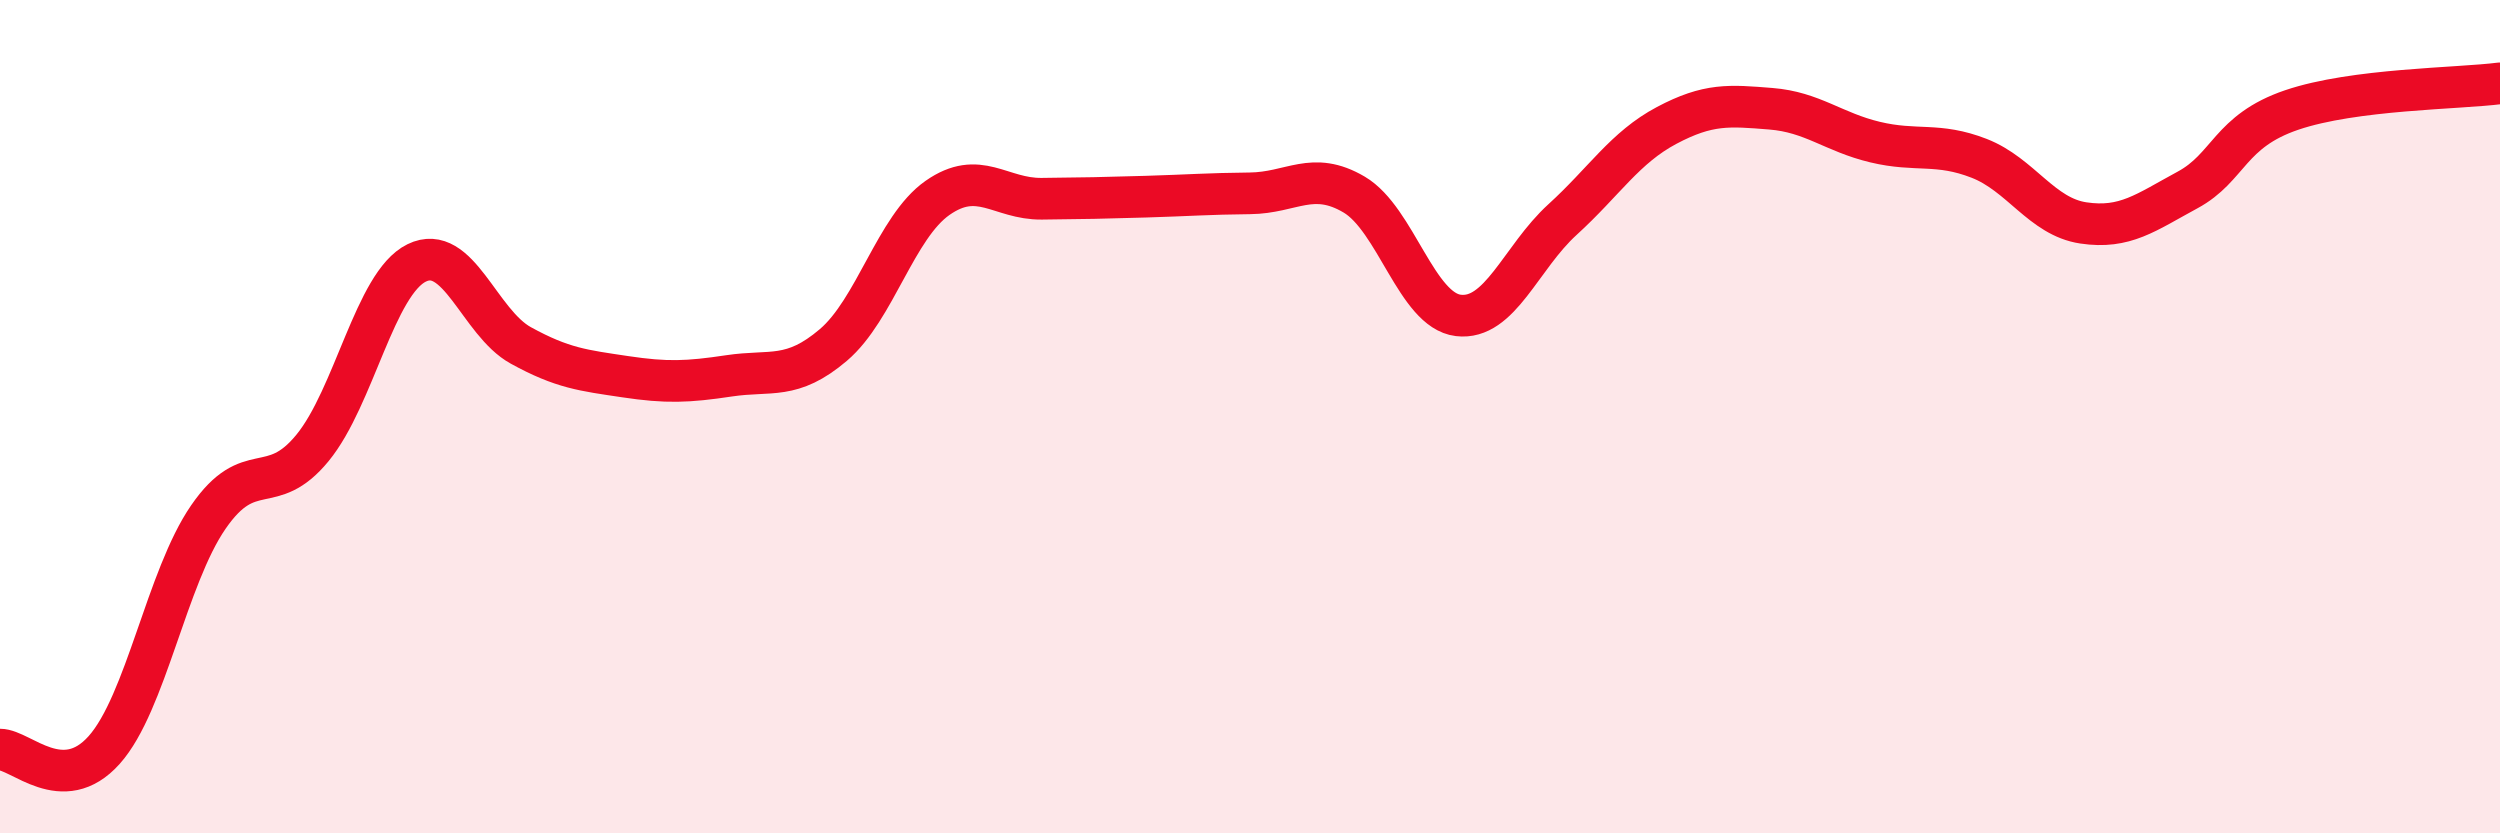
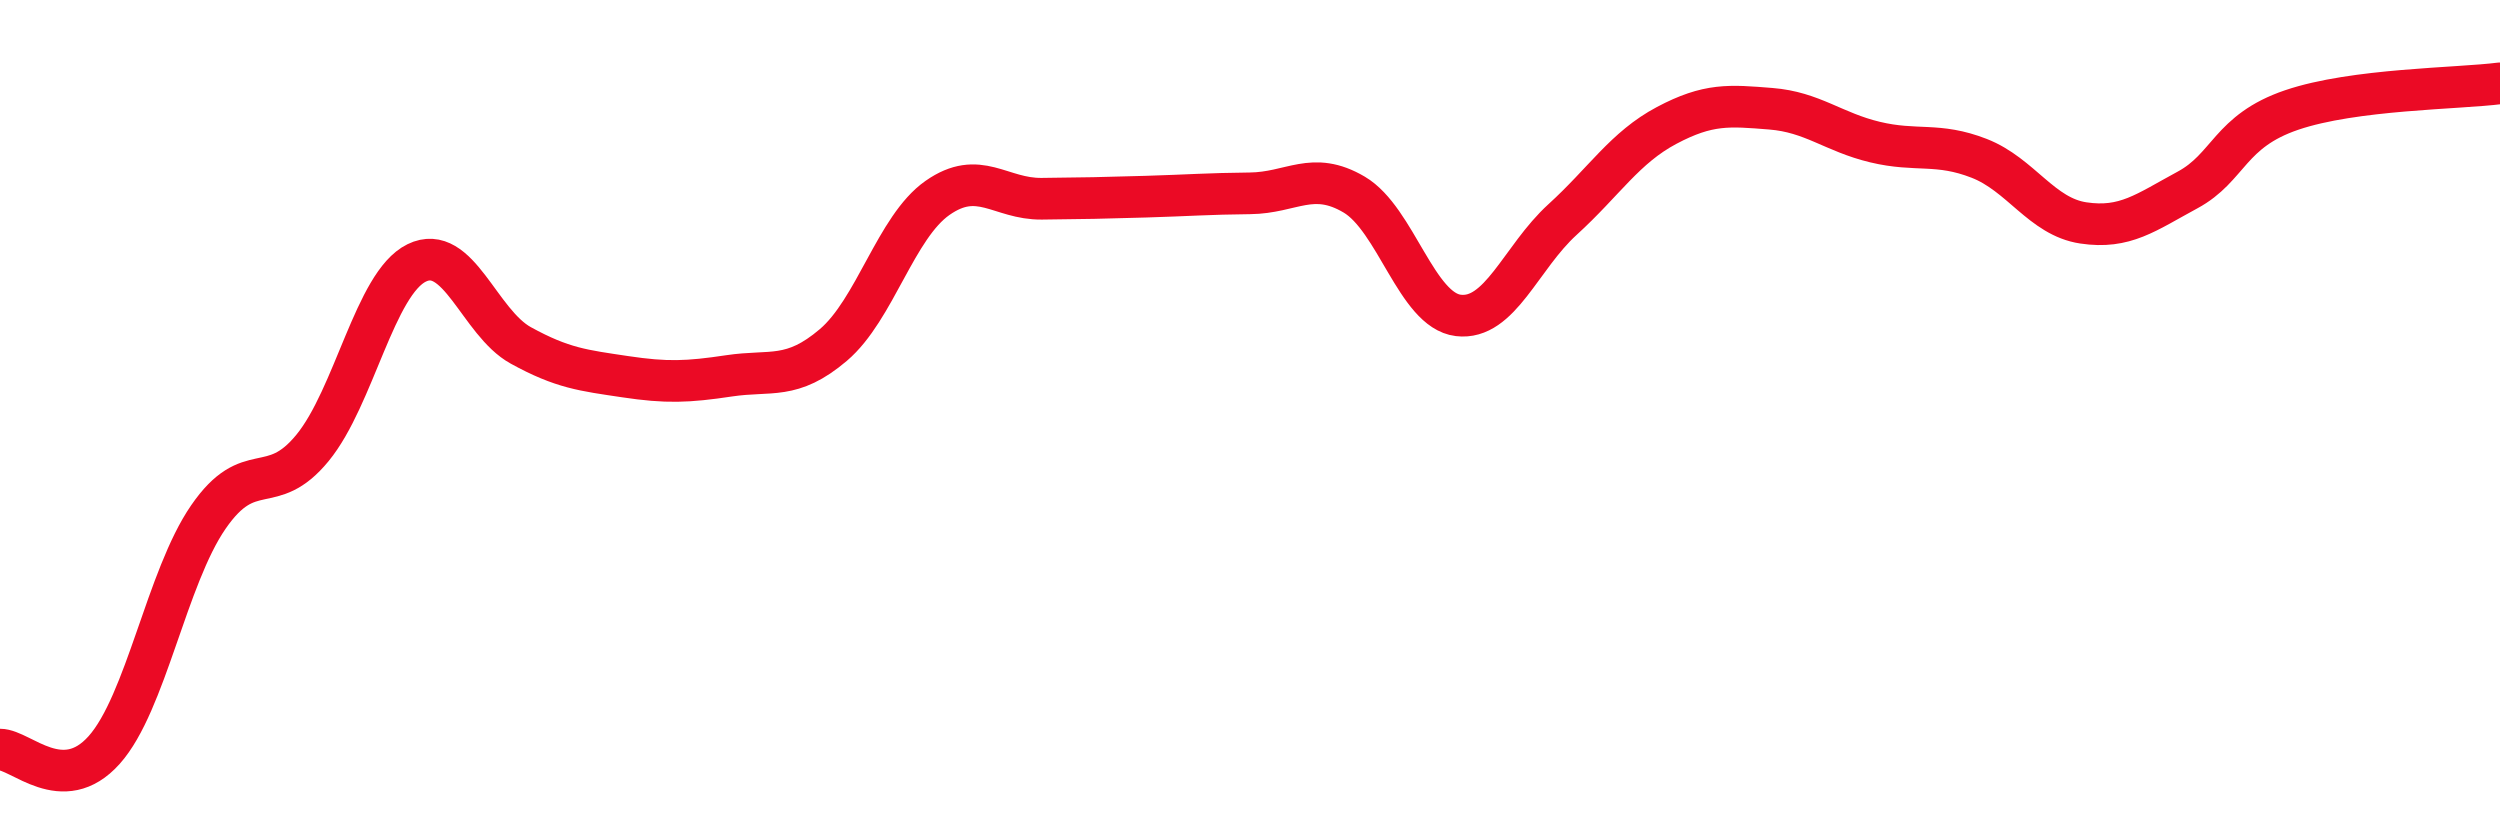
<svg xmlns="http://www.w3.org/2000/svg" width="60" height="20" viewBox="0 0 60 20">
-   <path d="M 0,17.99 C 0.5,17.99 1.5,19.12 2.5,18 C 3.5,16.88 4,13.86 5,12.41 C 6,10.96 6.5,11.97 7.5,10.75 C 8.5,9.53 9,6.8 10,6.31 C 11,5.82 11.5,7.74 12.5,8.29 C 13.5,8.84 14,8.89 15,9.04 C 16,9.19 16.5,9.17 17.5,9.02 C 18.5,8.87 19,9.13 20,8.28 C 21,7.43 21.5,5.45 22.5,4.75 C 23.5,4.05 24,4.78 25,4.77 C 26,4.76 26.5,4.75 27.5,4.72 C 28.5,4.69 29,4.65 30,4.64 C 31,4.63 31.5,4.08 32.5,4.67 C 33.5,5.26 34,7.45 35,7.57 C 36,7.69 36.5,6.18 37.5,5.27 C 38.5,4.36 39,3.54 40,3.01 C 41,2.48 41.5,2.53 42.5,2.61 C 43.5,2.69 44,3.17 45,3.41 C 46,3.65 46.5,3.41 47.5,3.8 C 48.5,4.19 49,5.2 50,5.35 C 51,5.5 51.5,5.1 52.5,4.56 C 53.5,4.02 53.5,3.15 55,2.64 C 56.5,2.13 59,2.13 60,2L60 20L0 20Z" fill="#EB0A25" opacity="0.1" stroke-linecap="round" stroke-linejoin="round" />
  <path d="M 0,17.99 C 0.5,17.99 1.5,19.12 2.5,18 C 3.5,16.88 4,13.86 5,12.41 C 6,10.96 6.5,11.97 7.5,10.75 C 8.5,9.53 9,6.8 10,6.31 C 11,5.82 11.5,7.74 12.5,8.29 C 13.5,8.84 14,8.89 15,9.04 C 16,9.19 16.5,9.17 17.5,9.02 C 18.5,8.87 19,9.13 20,8.28 C 21,7.43 21.5,5.45 22.5,4.75 C 23.5,4.05 24,4.78 25,4.77 C 26,4.76 26.5,4.75 27.5,4.72 C 28.5,4.69 29,4.65 30,4.64 C 31,4.63 31.5,4.08 32.5,4.67 C 33.5,5.26 34,7.45 35,7.57 C 36,7.69 36.5,6.18 37.5,5.27 C 38.5,4.36 39,3.54 40,3.01 C 41,2.48 41.5,2.53 42.5,2.61 C 43.5,2.69 44,3.17 45,3.41 C 46,3.65 46.5,3.41 47.5,3.8 C 48.5,4.19 49,5.2 50,5.35 C 51,5.5 51.5,5.1 52.5,4.56 C 53.5,4.02 53.5,3.15 55,2.64 C 56.5,2.13 59,2.13 60,2" stroke="#EB0A25" stroke-width="1" fill="none" stroke-linecap="round" stroke-linejoin="round" />
</svg>